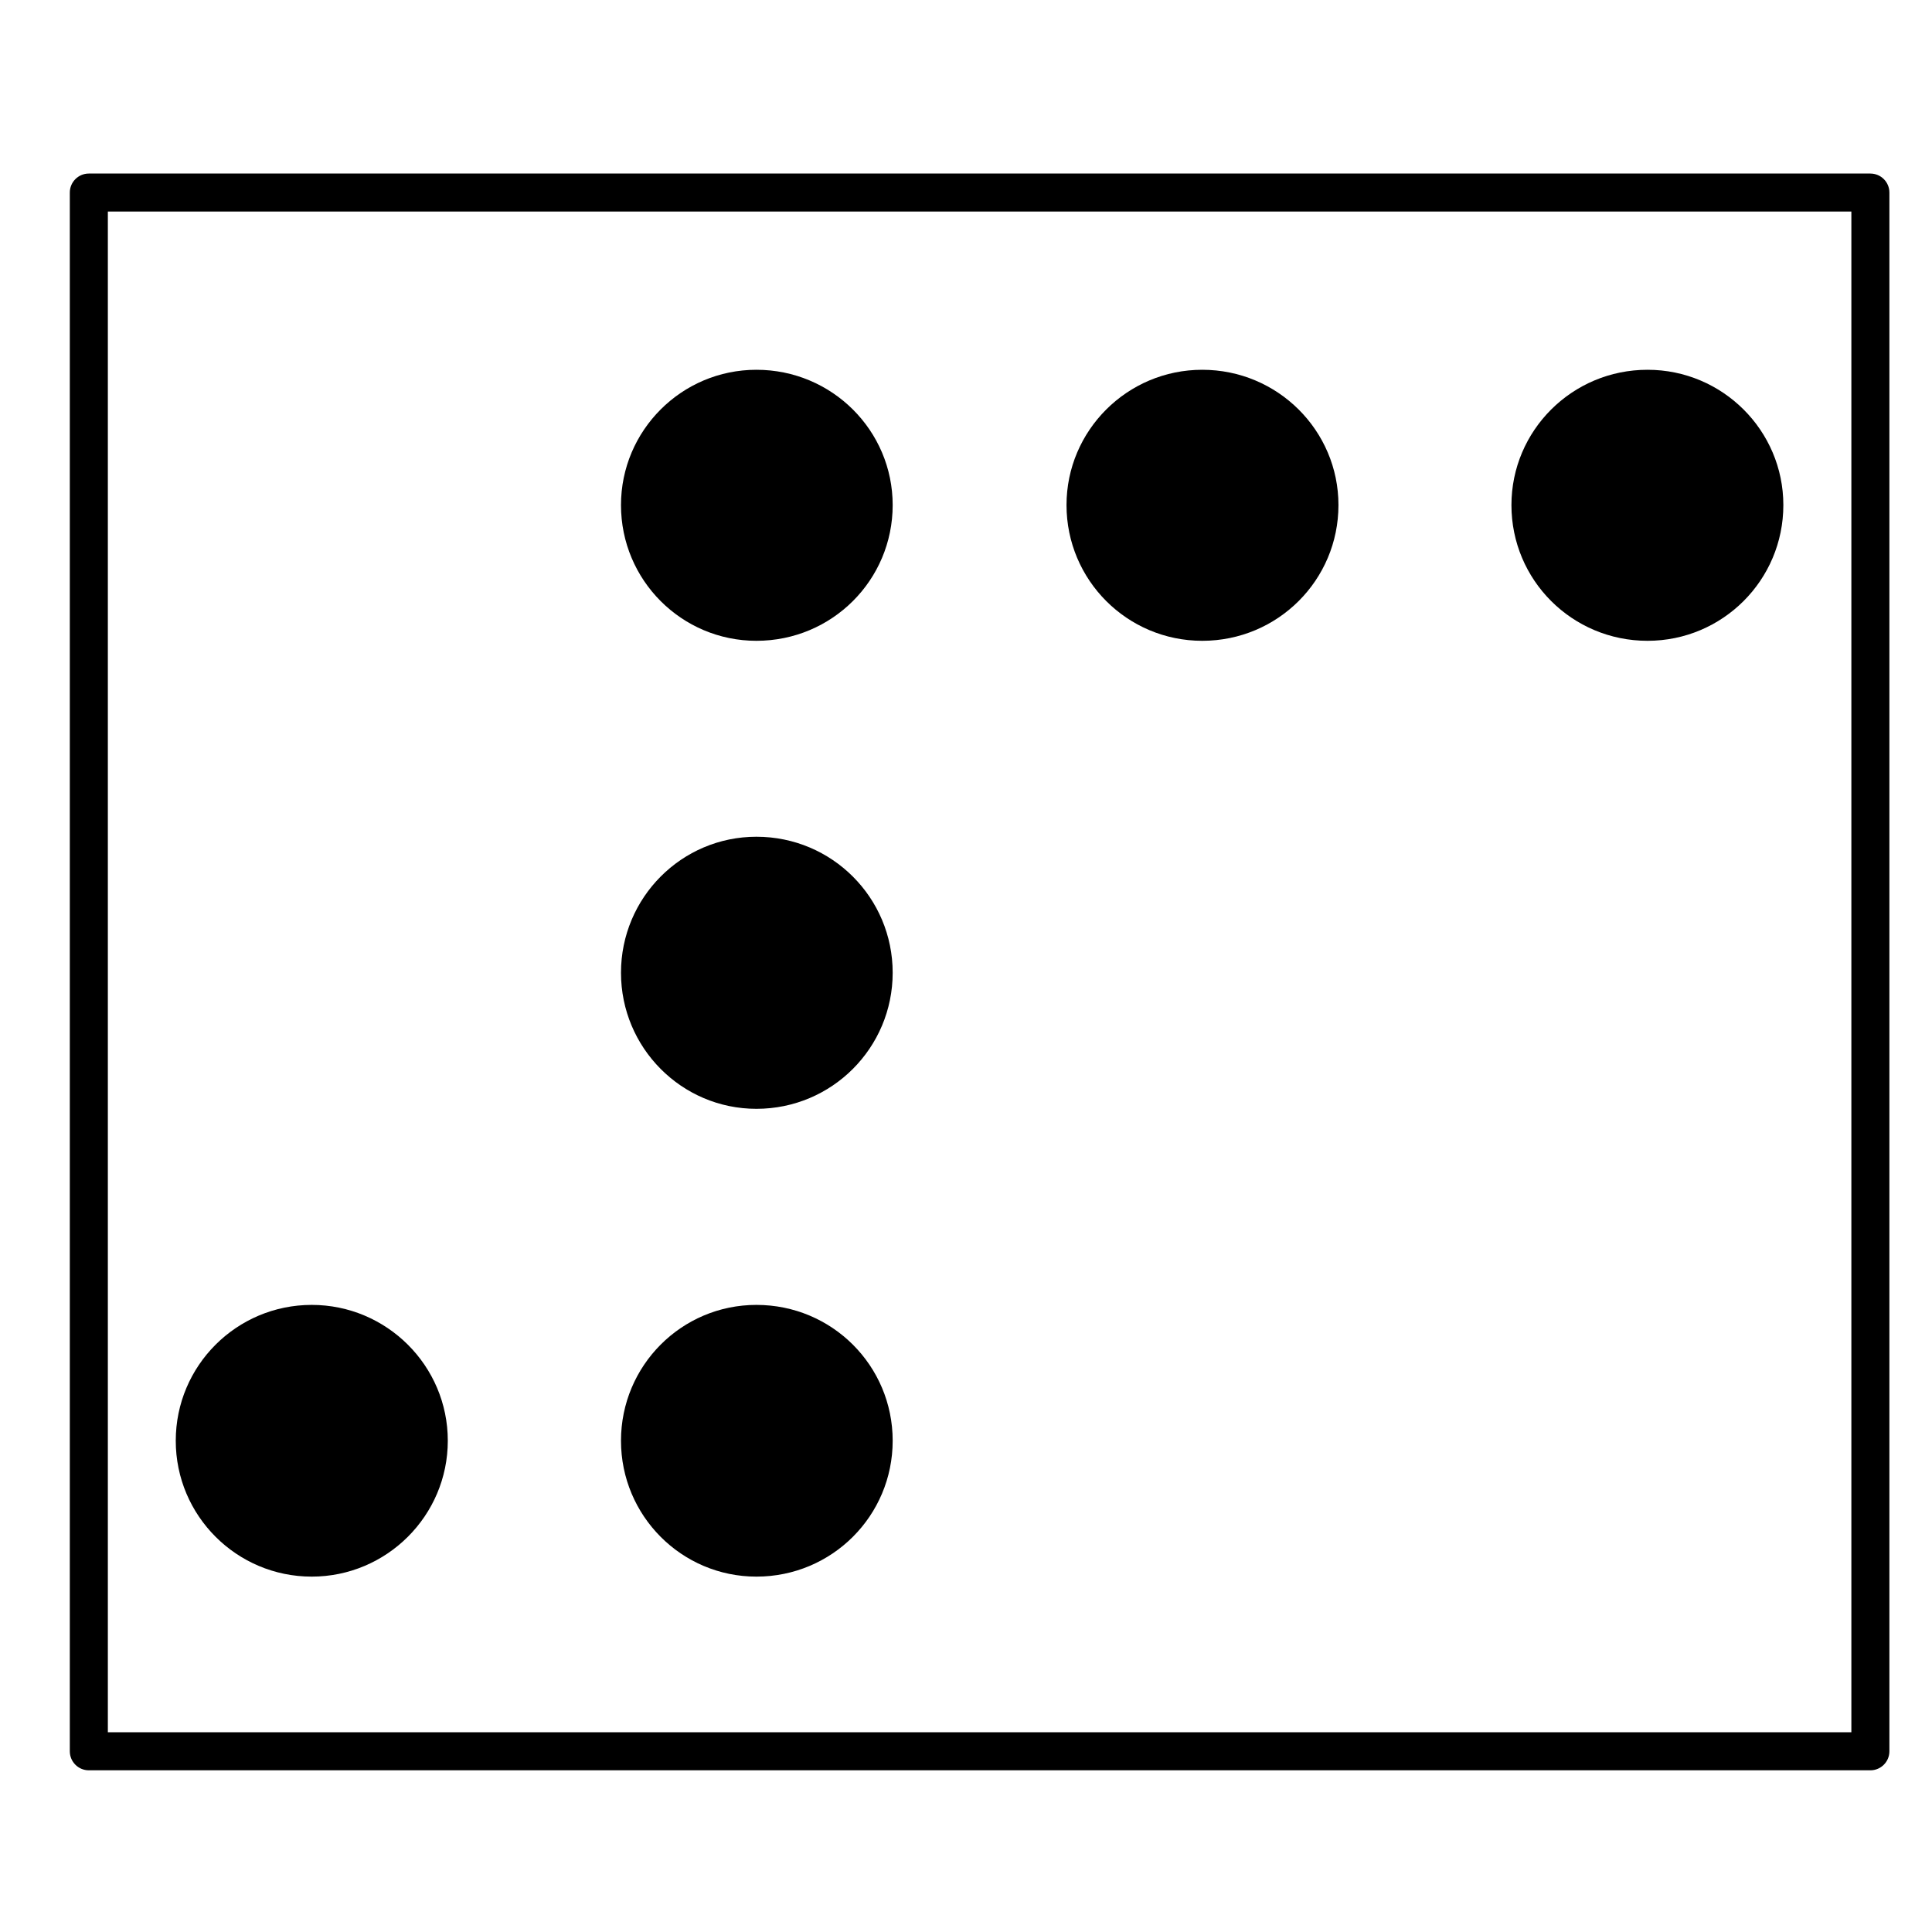
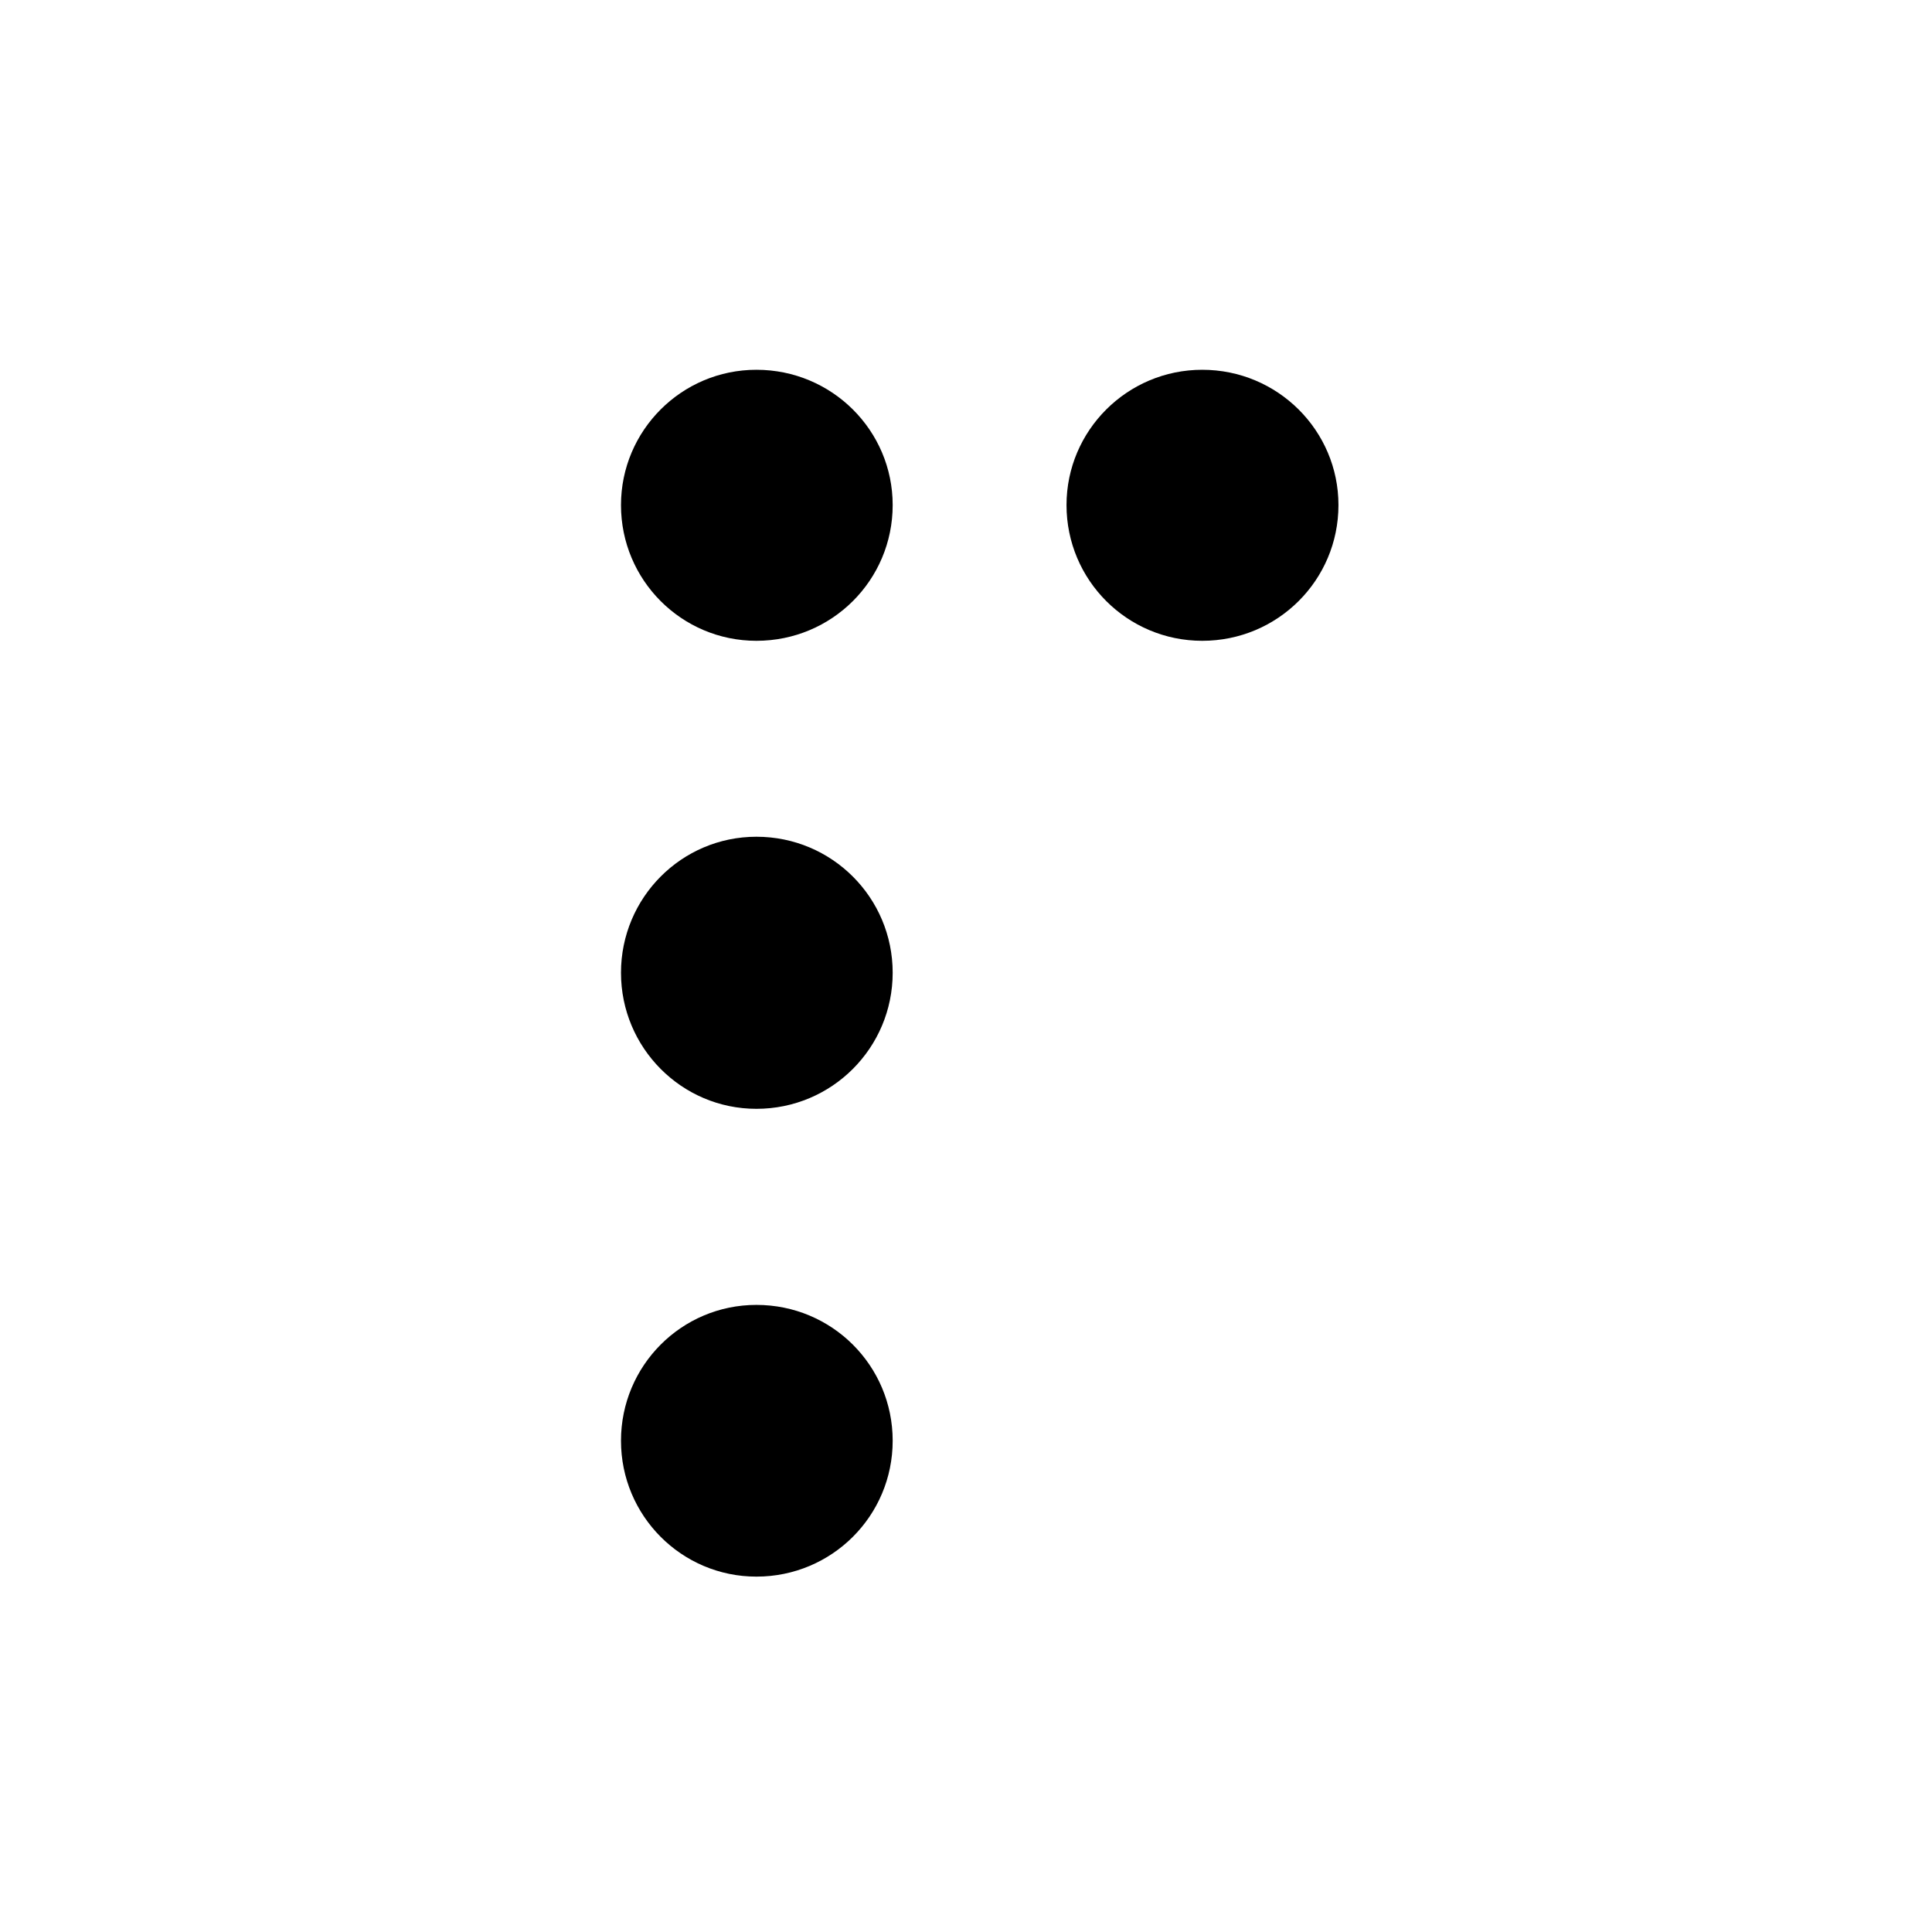
<svg xmlns="http://www.w3.org/2000/svg" fill="#000000" width="800px" height="800px" version="1.1" viewBox="144 144 512 512">
  <g>
    <path d="m344.46 561.82c20.027 0 36.109-16.133 36.109-36.012 0-19.895-16.082-35.996-36.109-35.996-19.84 0-35.891 16.098-35.891 35.996-0.004 19.879 16.051 36.012 35.891 36.012z" />
-     <path d="m226.61 561.82c19.844 0 36.062-16.133 36.062-36.012 0-19.895-16.219-35.996-36.062-35.996-19.879 0-36.031 16.098-36.031 35.996-0.004 19.879 16.148 36.012 36.031 36.012z" />
    <path d="m344.46 313.82c20.027 0 36.109-16.09 36.109-35.973 0-19.738-16.082-35.852-36.109-35.852-19.84 0-35.891 16.113-35.891 35.852-0.004 19.879 16.051 35.973 35.891 35.973z" />
    <path d="m344.46 437.85c20.027 0 36.109-16.191 36.109-36.066 0-19.887-16.082-36.039-36.109-36.039-19.84 0-35.891 16.152-35.891 36.039-0.004 19.871 16.051 36.066 35.891 36.066z" />
    <path d="m462.61 313.82c19.992 0 36.094-16.09 36.094-35.973 0-19.738-16.102-35.852-36.094-35.852-19.887 0-35.973 16.113-35.973 35.852 0 19.879 16.082 35.973 35.973 35.973z" />
-     <path d="m580.61 313.82c19.887 0 35.996-16.09 35.996-35.973 0-19.738-16.105-35.852-35.996-35.852-19.984 0-36.062 16.113-36.062 35.852-0.008 19.879 16.074 35.973 36.062 35.973z" />
-     <path d="m639.67 189.99h-472.13c-2.781 0-5.039 2.258-5.039 5.039v413.08c0 2.781 2.258 5.039 5.039 5.039h472.13c2.781 0 5.039-2.258 5.039-5.039v-413.08c0-2.781-2.254-5.035-5.035-5.035zm-5.039 413.08h-462.05v-403.01h462.05z" />
  </g>
</svg>